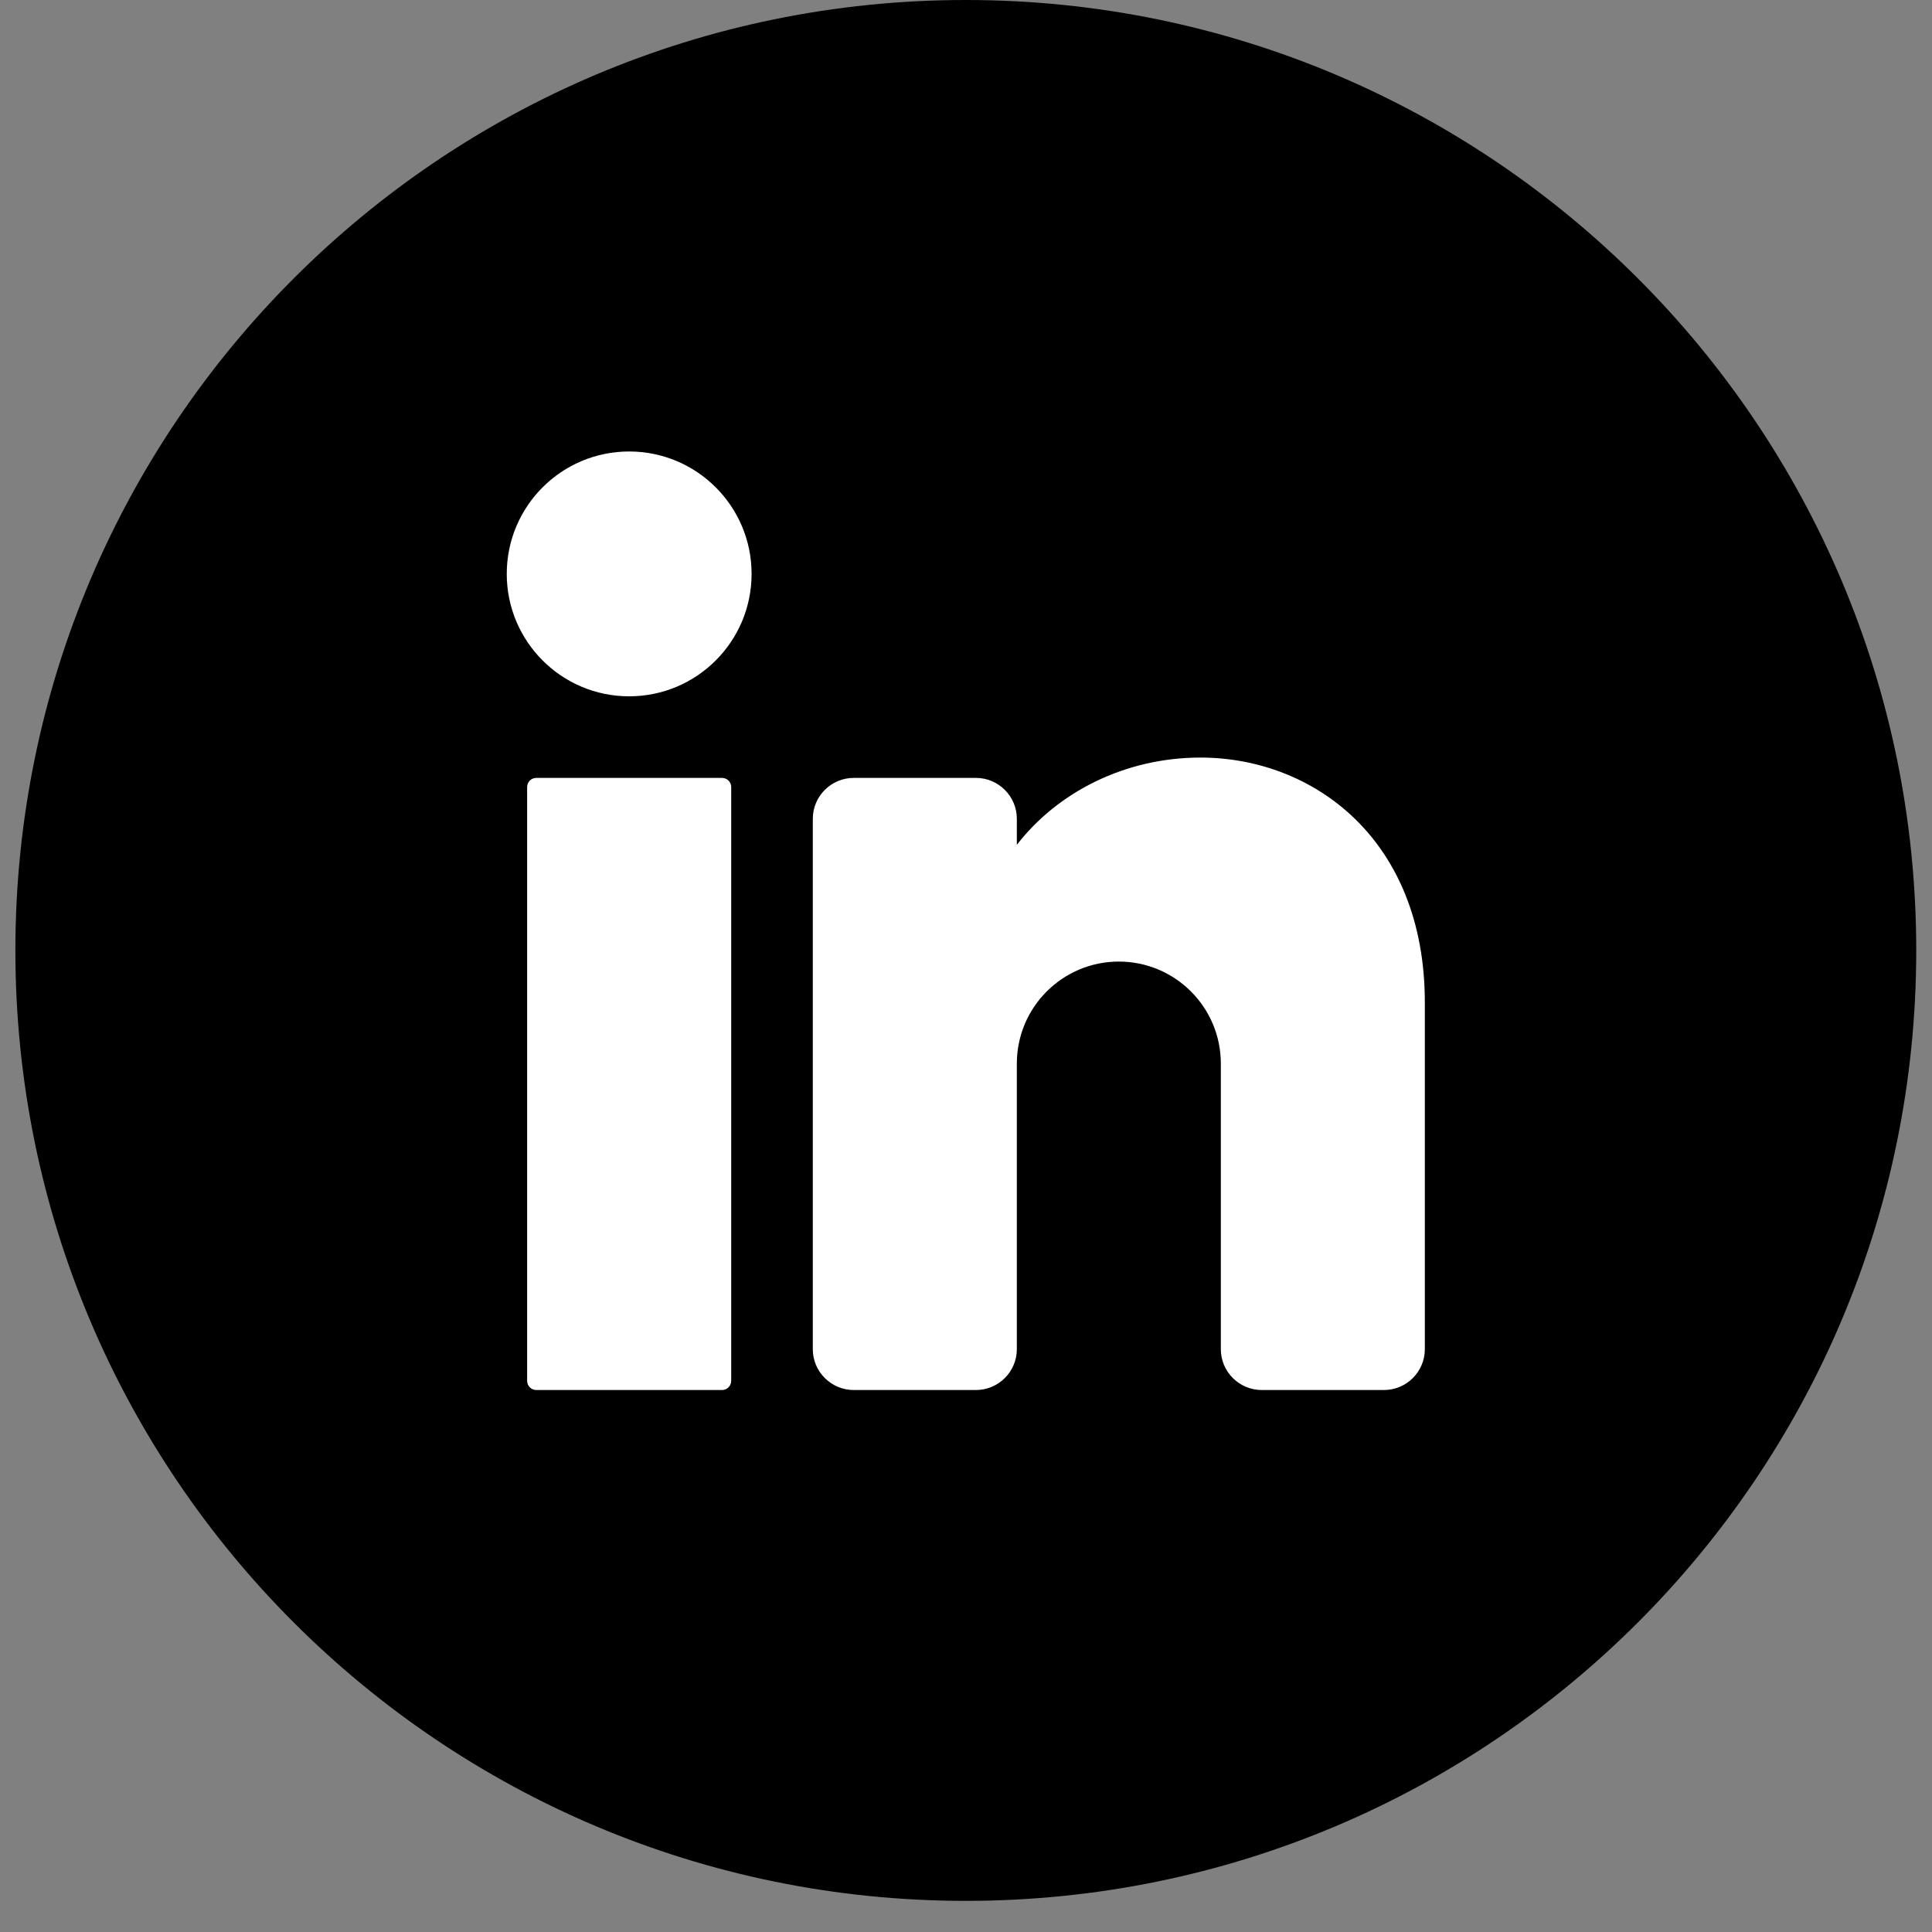
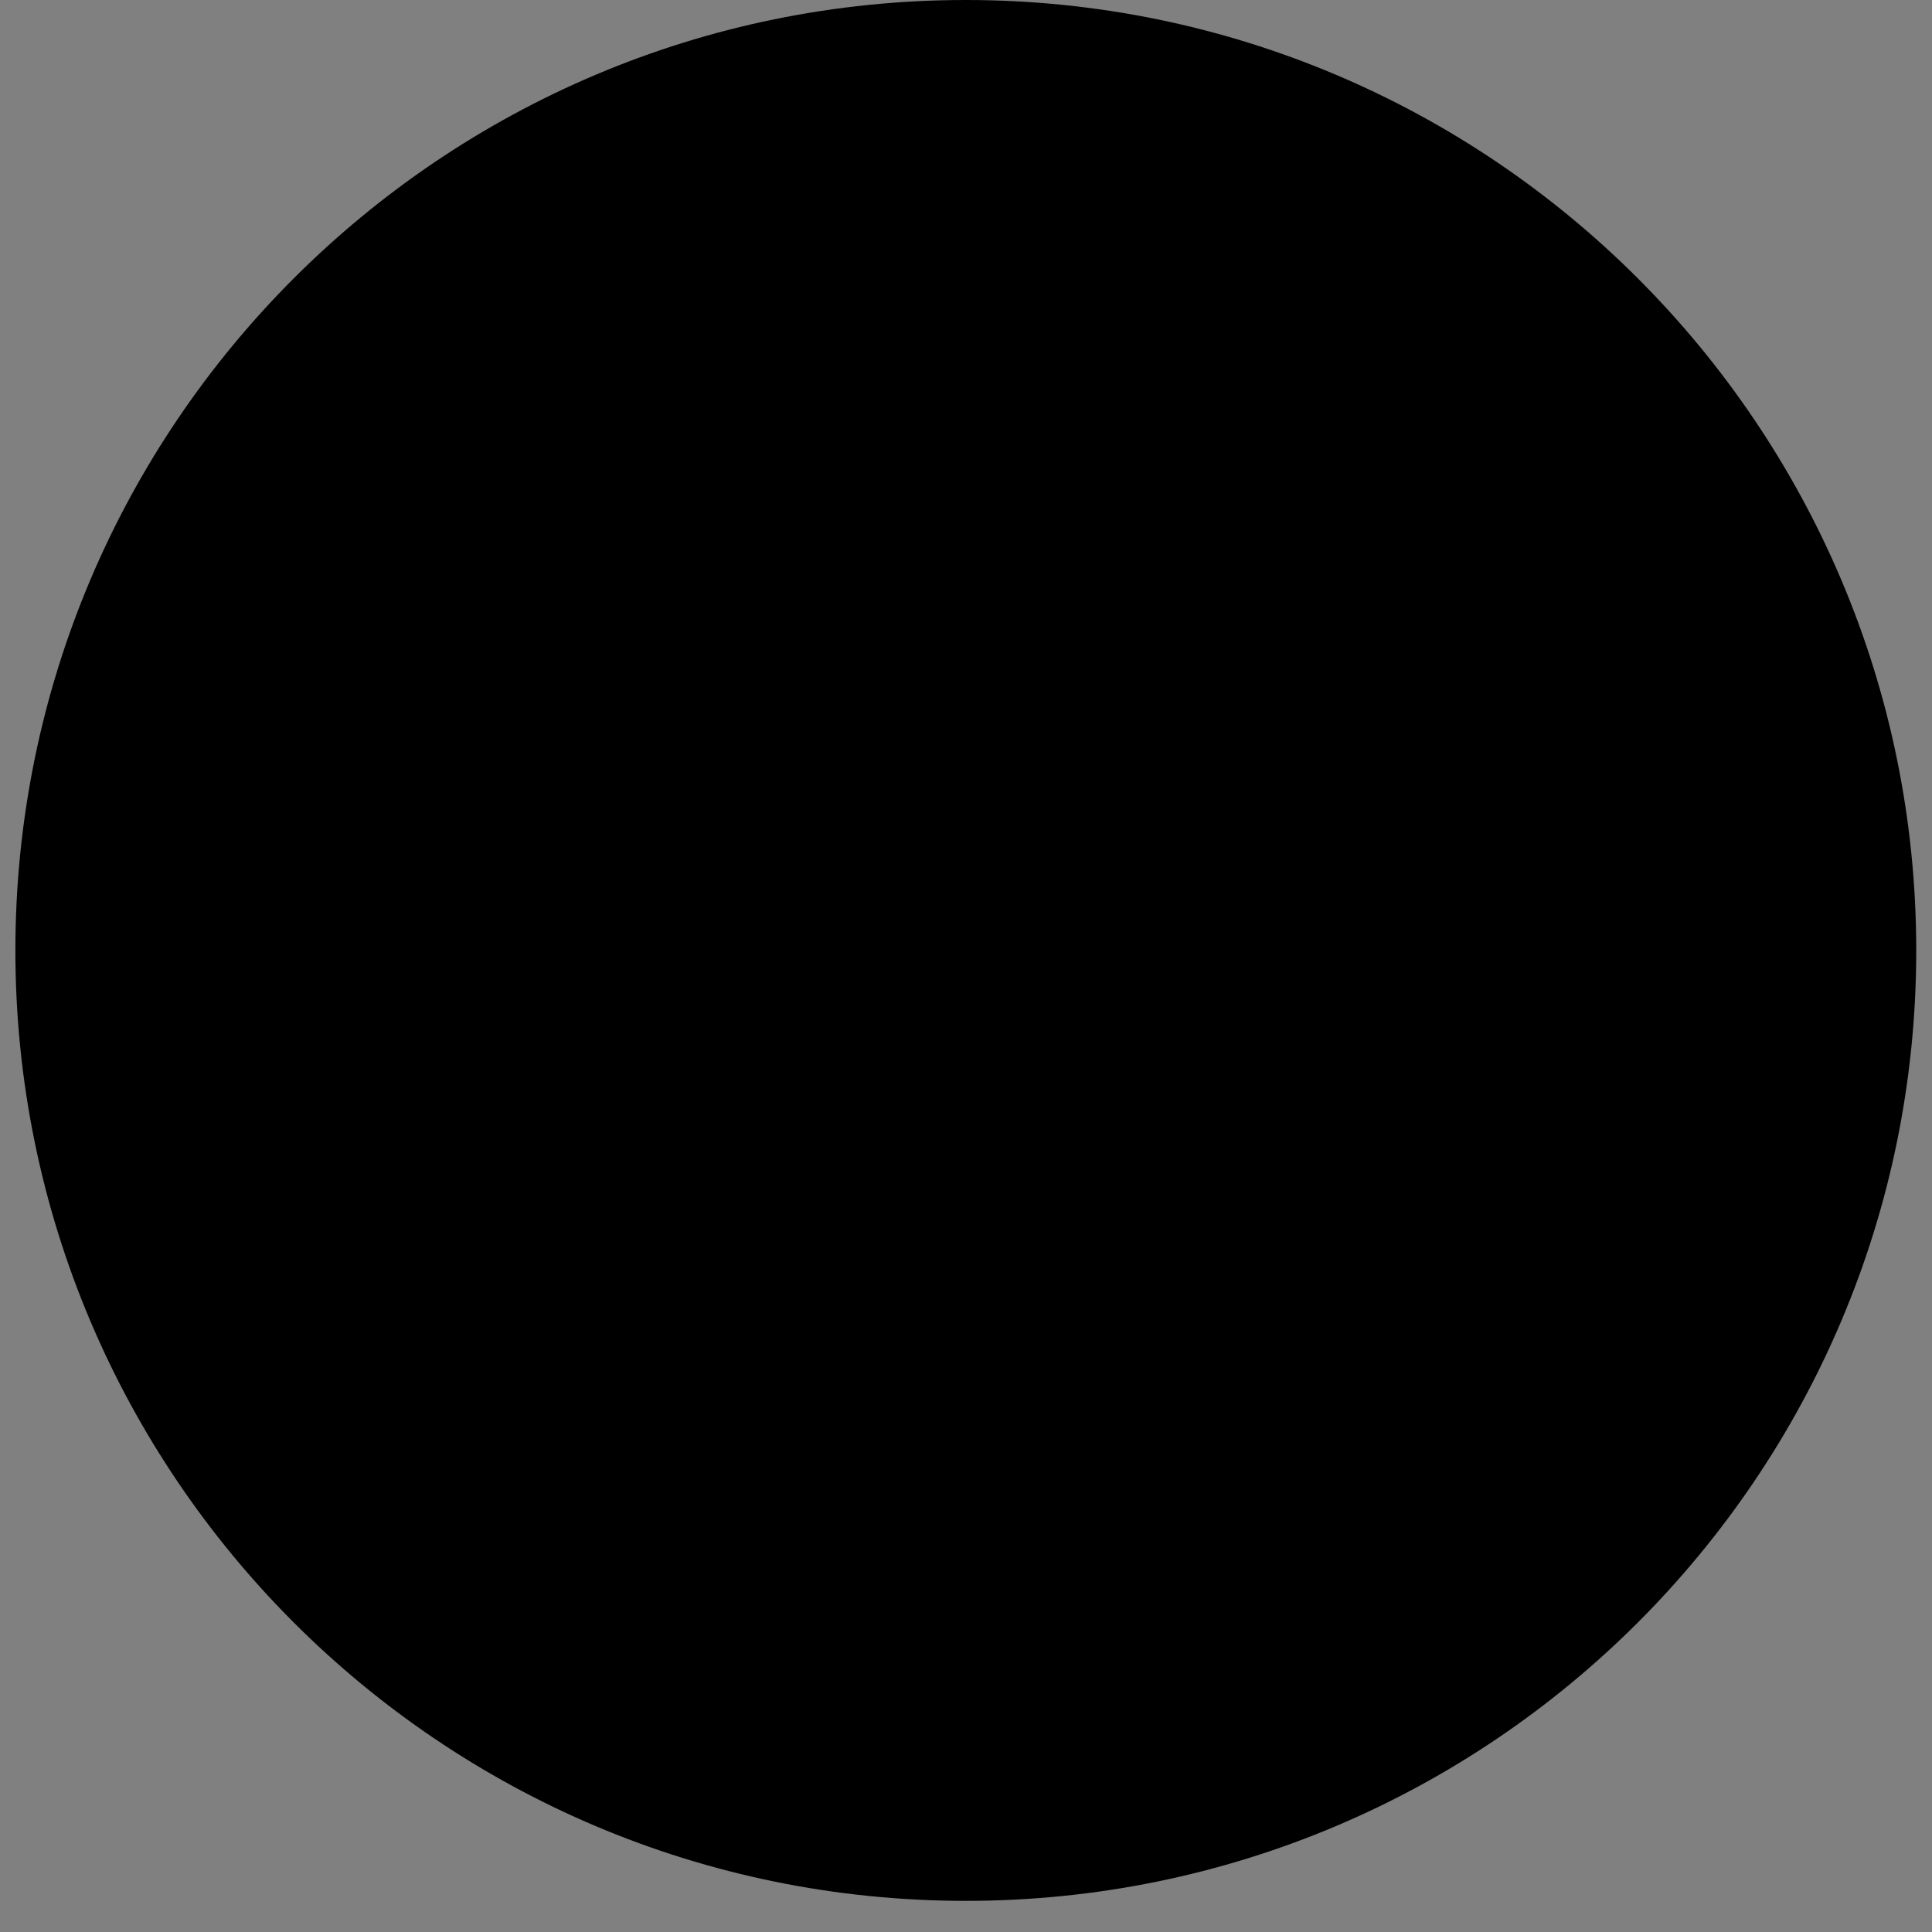
<svg xmlns="http://www.w3.org/2000/svg" width="51" height="51" viewBox="0 0 51 51" fill="none">
  <rect x="0" y="0" width="51" height="51" fill="#808080" stroke="none" />
  <path d="M50.584 25.089C50.584 38.946 39.351 50.178 25.495 50.178C11.638 50.178 0.406 38.946 0.406 25.089C0.406 11.233 11.638 0 25.495 0C39.351 0 50.584 11.233 50.584 25.089Z" fill="black" />
-   <path d="M16.608 18.381C18.393 18.381 19.84 16.934 19.84 15.149C19.84 13.365 18.393 11.918 16.608 11.918C14.824 11.918 13.377 13.365 13.377 15.149C13.377 16.934 14.824 18.381 16.608 18.381Z" fill="white" />
-   <path d="M19.061 36.693H14.156C14.023 36.693 13.915 36.585 13.915 36.451V20.776C13.915 20.644 14.022 20.535 14.156 20.535H19.061C19.193 20.535 19.302 20.642 19.302 20.776V36.451C19.302 36.584 19.193 36.693 19.061 36.693Z" fill="white" />
-   <path d="M37.612 26.461V35.616C37.612 36.208 37.128 36.693 36.535 36.693H33.304C32.712 36.693 32.227 36.208 32.227 35.616V28.076C32.227 26.589 31.021 25.383 29.534 25.383C28.048 25.383 26.842 26.589 26.842 28.076V35.616C26.842 36.208 26.357 36.693 25.765 36.693H22.534C21.941 36.693 21.456 36.208 21.456 35.616V21.613C21.456 21.02 21.941 20.535 22.534 20.535H25.765C26.357 20.535 26.842 21.02 26.842 21.613V22.302C27.919 20.907 29.702 19.998 31.689 19.998C34.661 19.998 37.612 22.152 37.612 26.461Z" fill="white" />
</svg>